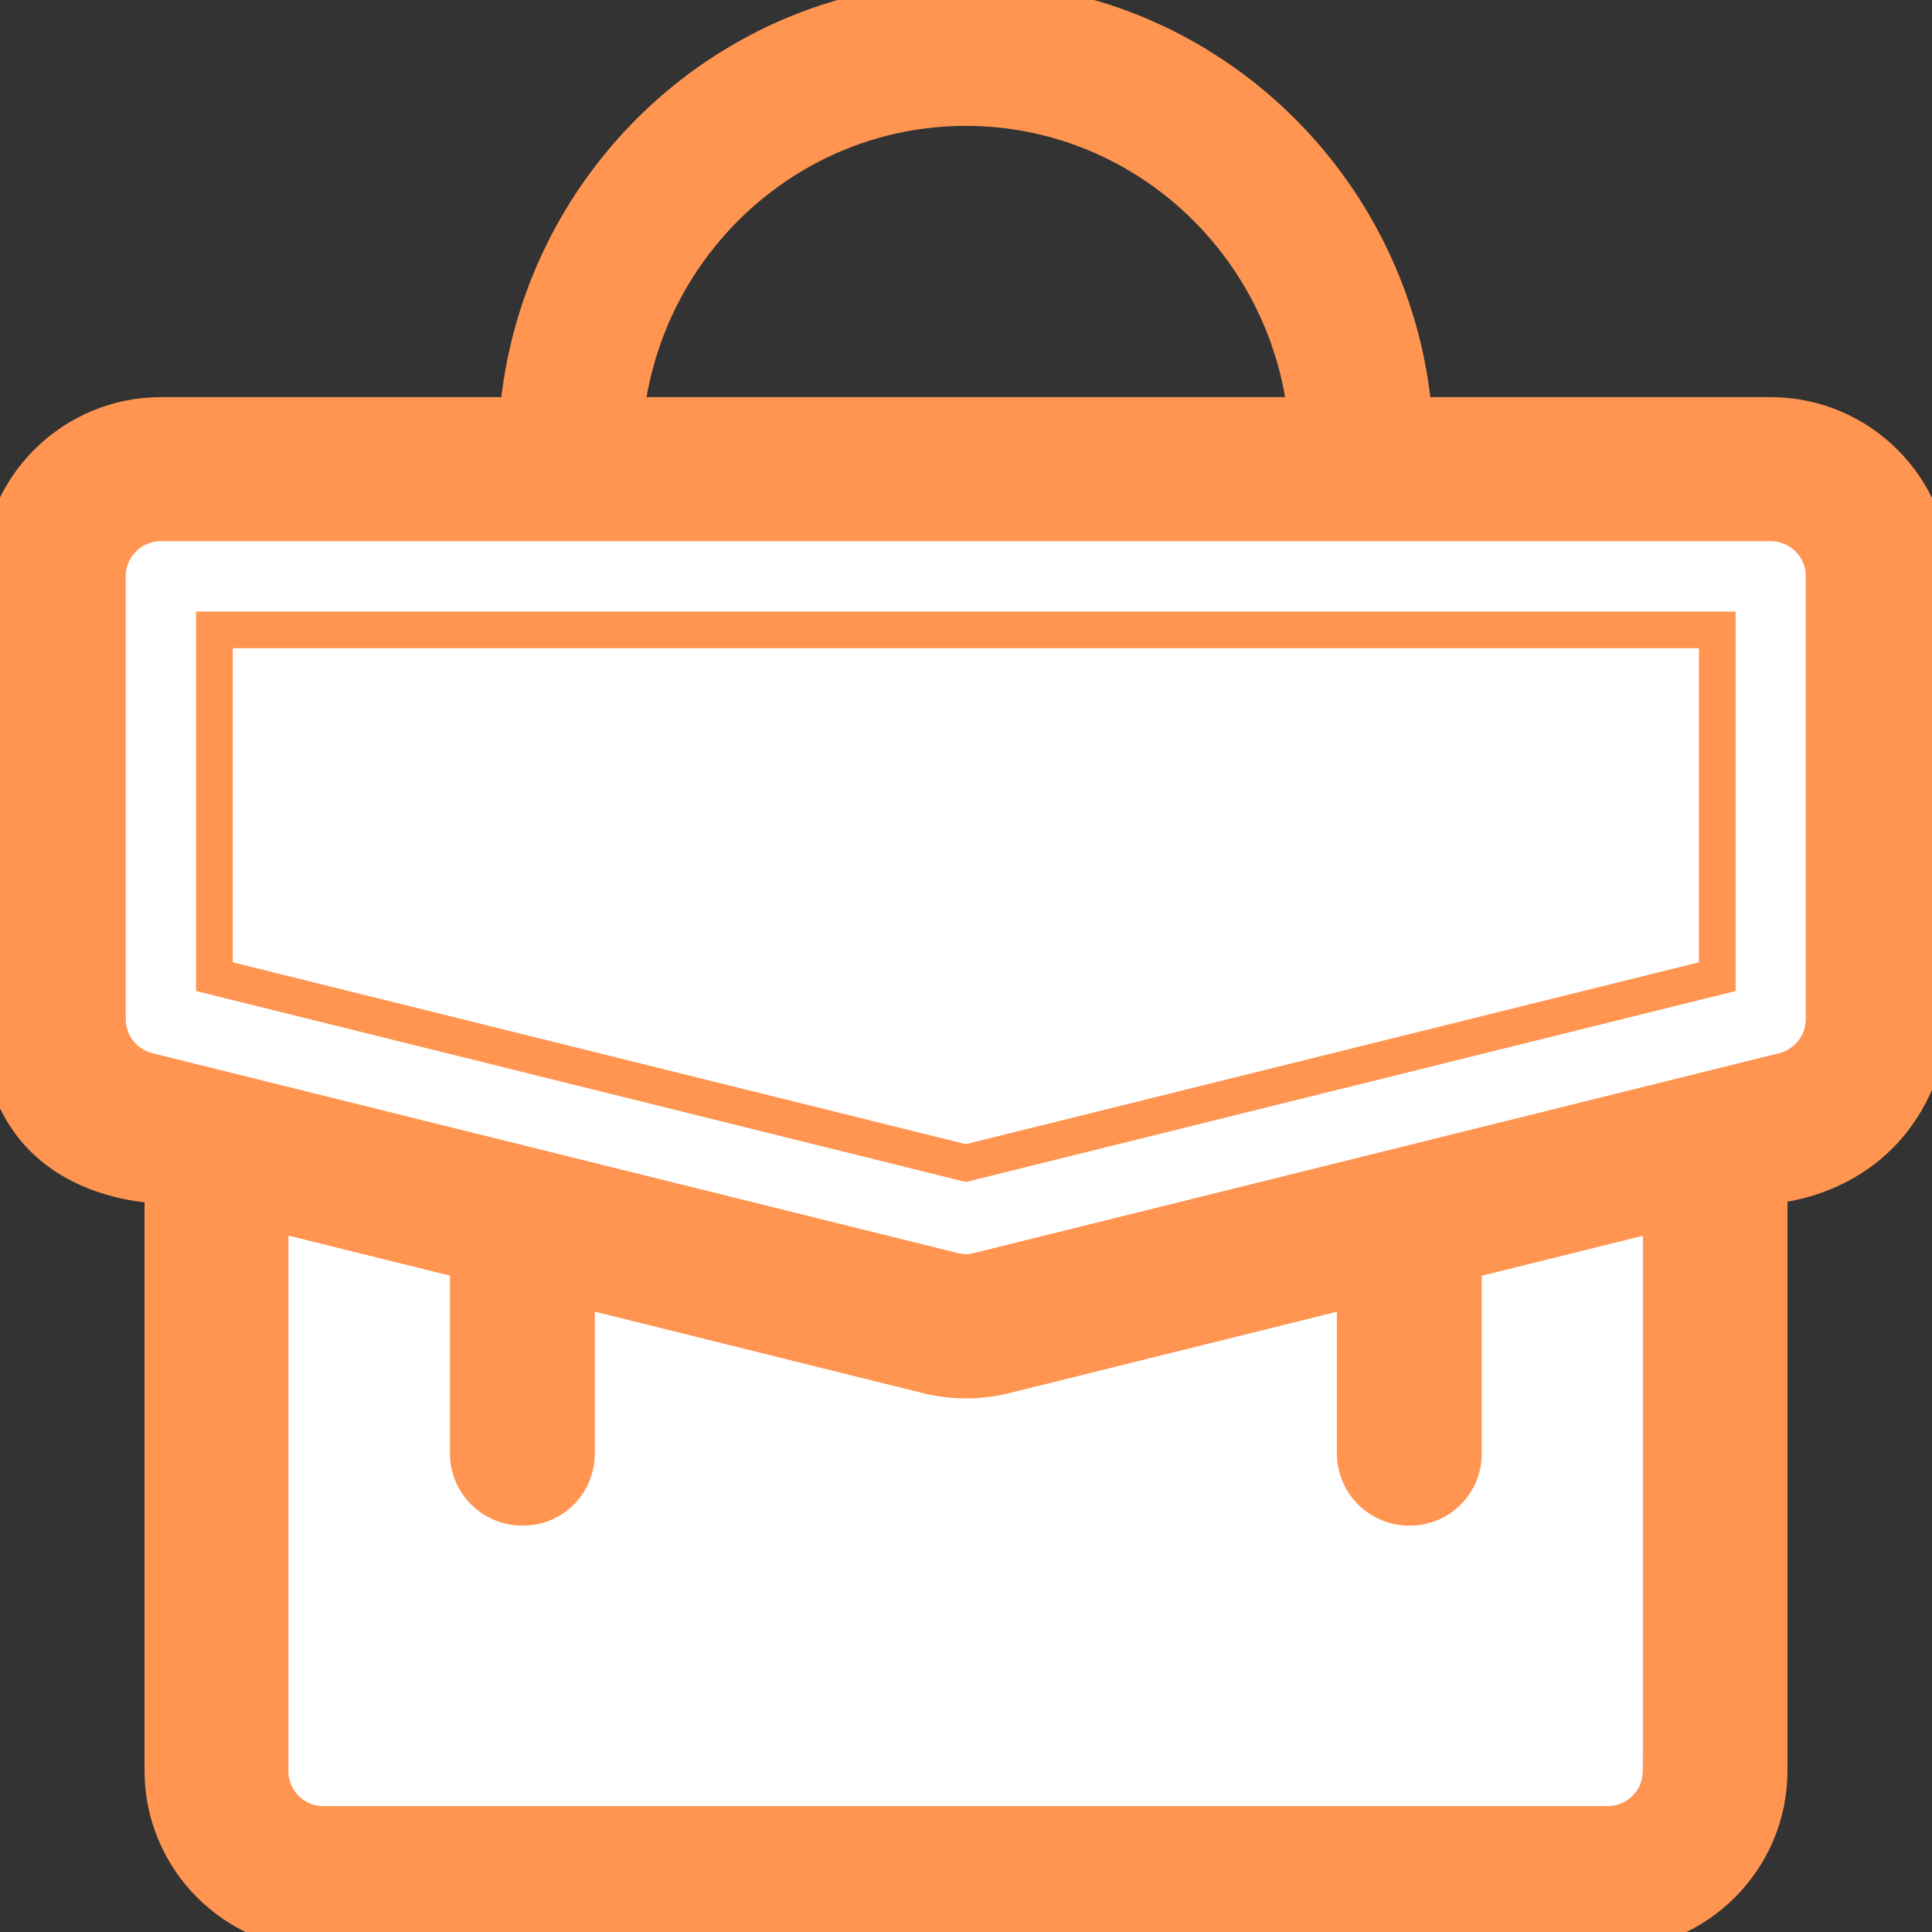
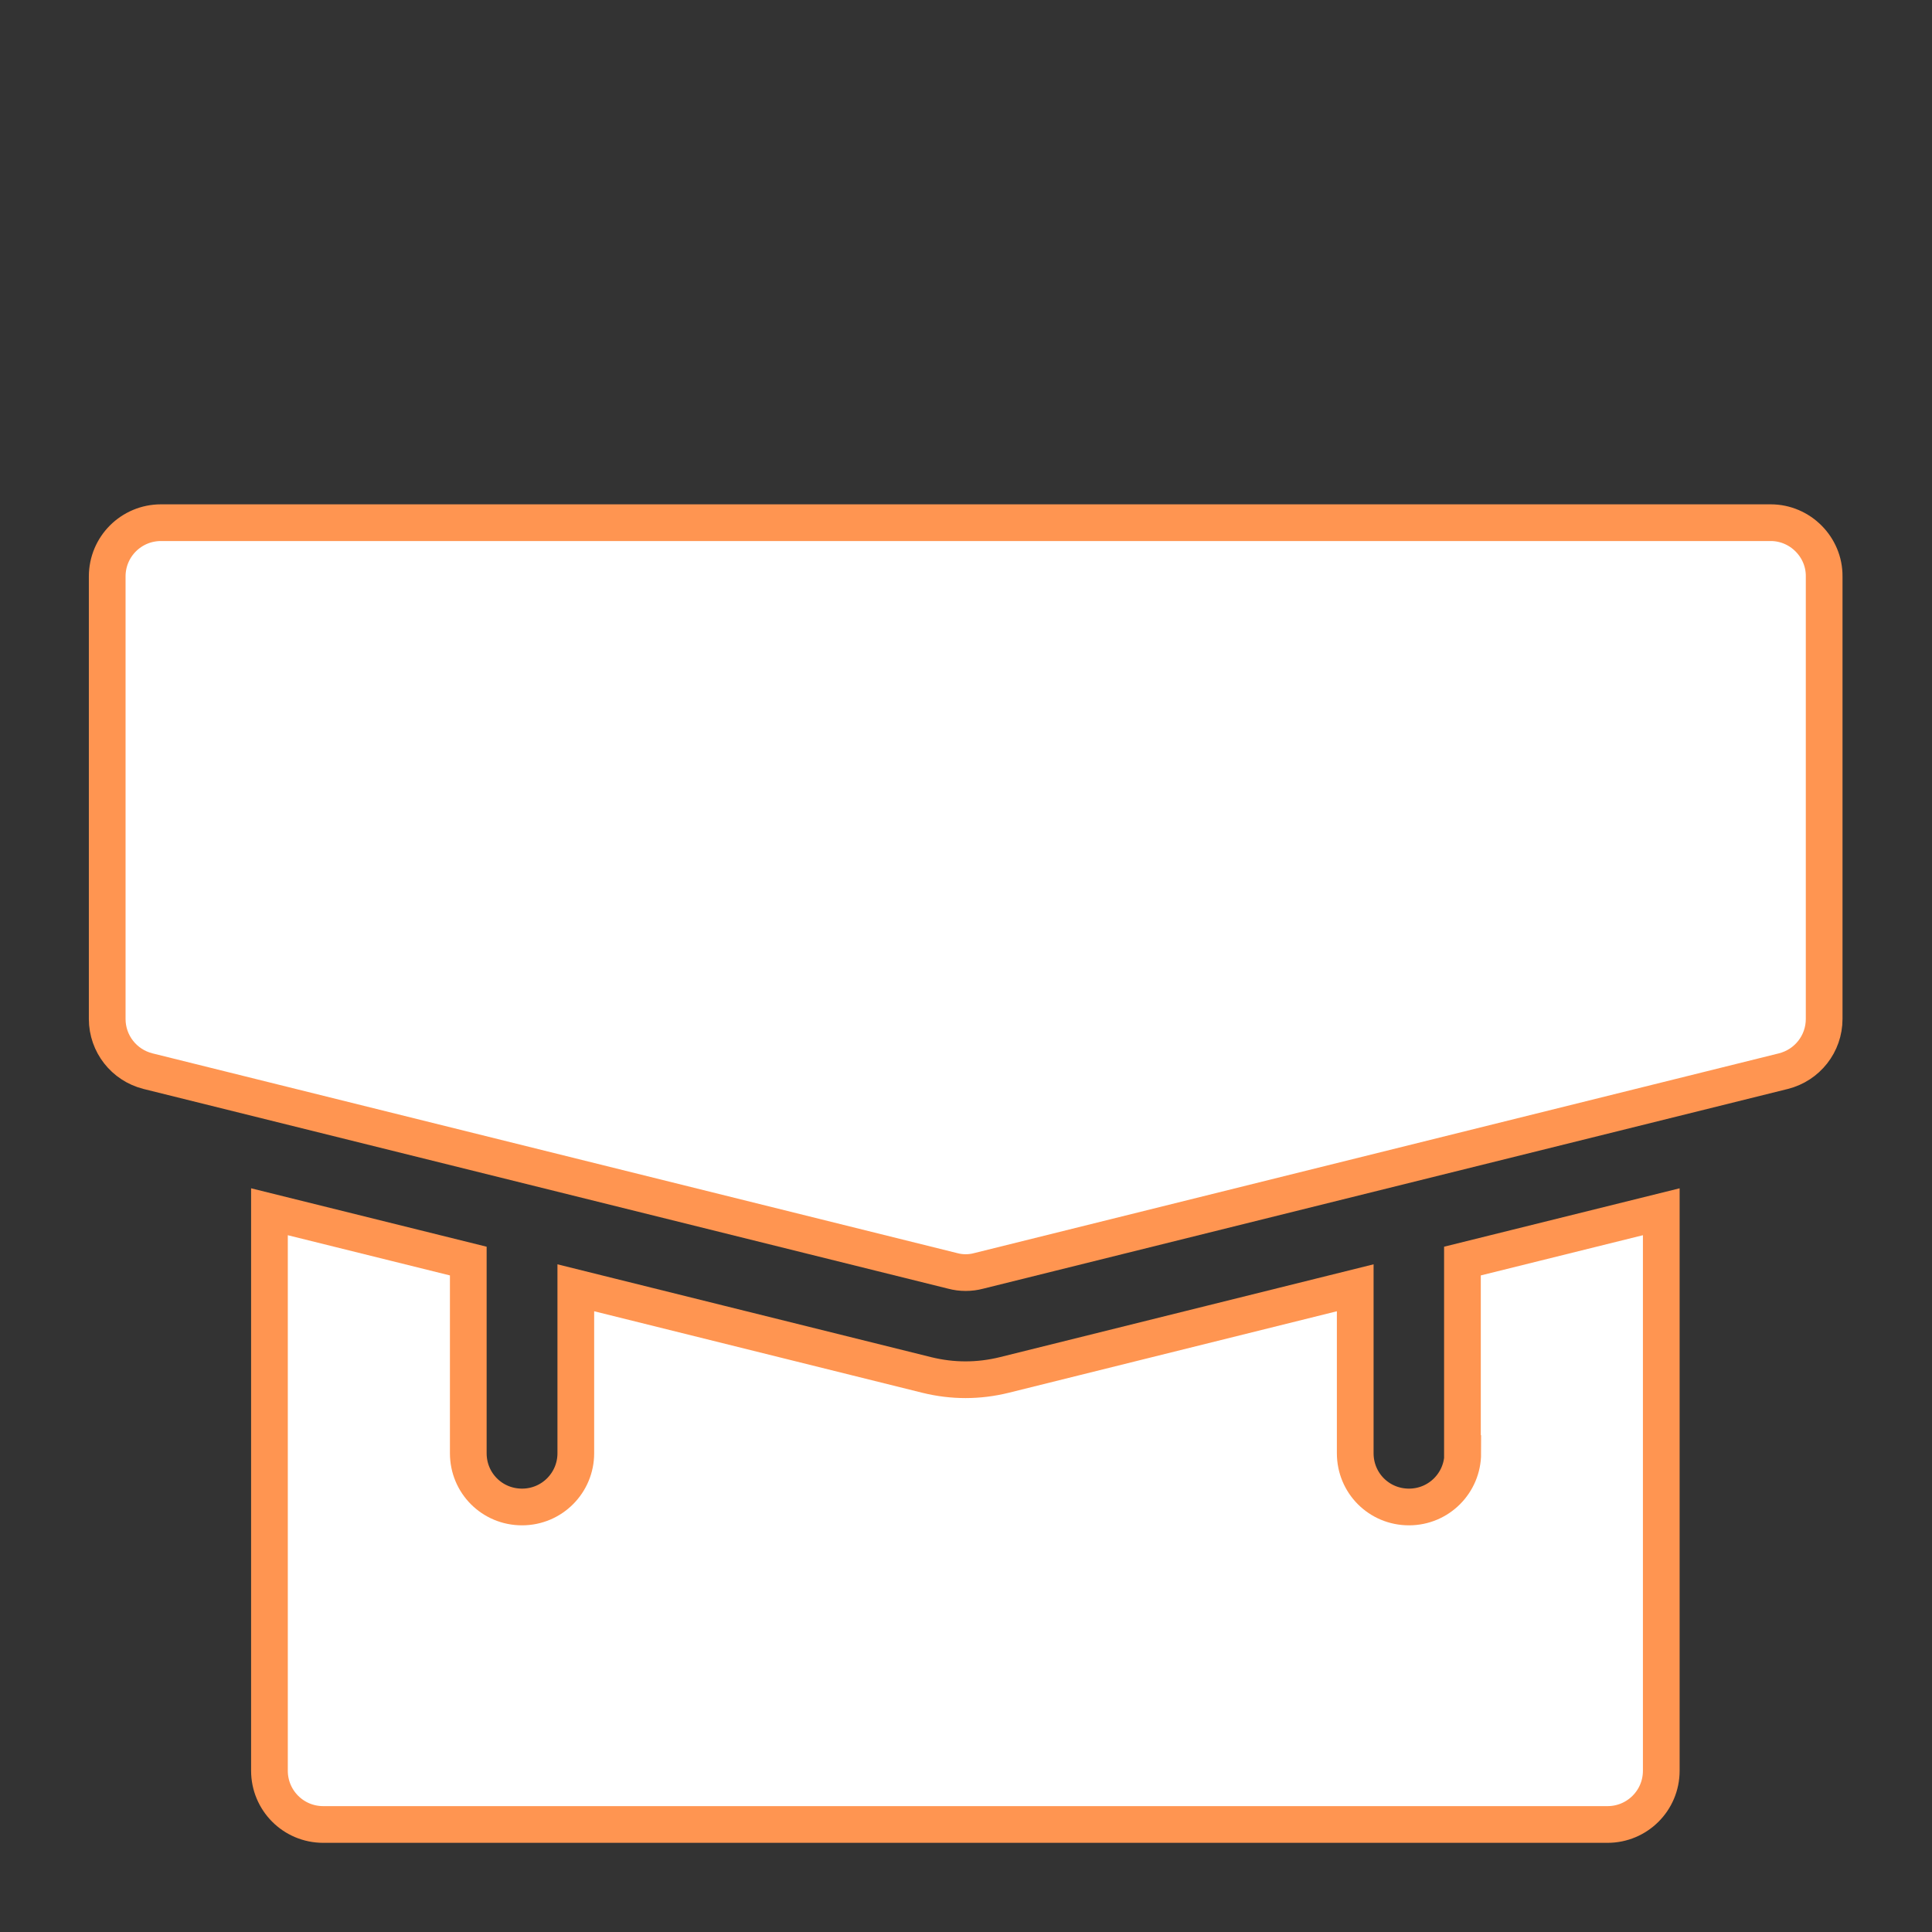
<svg xmlns="http://www.w3.org/2000/svg" height="24px" width="24px" version="1.1" id="Layer_1" viewBox="0 0 392.598 392.598" xml:space="preserve" fill="#ff9551" stroke="#ff9551" stroke-width="7.459">
  <rect x="0" y="0" width="392.598" height="392.598" fill="#333333" stroke="none" />
  <g id="SVGRepo_bgCarrier" stroke-width="0" />
  <g id="SVGRepo_tracerCarrier" stroke-linecap="round" stroke-linejoin="round" stroke="#CCCCCC" stroke-width="0.785" />
  <g id="SVGRepo_iconCarrier">
    <path style="fill:#ffffff;" d="M297.244,295.305c0,6.012-4.848,10.925-10.925,10.925c-6.077,0-10.925-4.848-10.925-10.925v-33.616 l-71.305,17.713c-5.236,1.293-10.537,1.293-15.774,0l-71.305-17.713v33.616c0,6.012-4.848,10.925-10.925,10.925 s-10.925-4.848-10.925-10.925v-39.046l-40.404-10.02v113.584c0,6.012,4.848,10.925,10.925,10.925h260.978 c6.012,0,10.925-4.848,10.925-10.925V246.238l-40.404,10.02v39.046L297.244,295.305L297.244,295.305z" />
    <path style="fill:#ffffff;" d="M359.822,106.214H32.711c-6.012,0-10.925,4.848-10.925,10.925v89.923 c0,5.042,3.426,9.374,8.275,10.602l163.556,40.598c1.681,0.453,3.556,0.453,5.236,0l163.556-40.598 c4.848-1.228,8.275-5.56,8.275-10.602v-89.923C370.747,111.192,365.834,106.214,359.822,106.214z" />
-     <polygon style="fill:#ffffff;" points="43.572,198.465 43.572,128 348.962,128 348.962,198.465 196.267,236.347 " />
-     <path style="fill:#ff9551;" d="M359.822,84.428h-72.533c-3.943-47.127-43.184-84.364-91.022-84.364s-87.079,37.236-91.022,84.364 H32.711C14.675,84.428,0,99.103,0,117.139v89.923c0,34.327,33.099,33.745,33.099,33.745v119.014 c0,18.036,14.675,32.711,32.711,32.711h260.978c18.036,0,32.711-14.675,32.711-32.711v-118.95c0,0,28.897-0.84,33.099-33.745 v-89.988C392.533,99.103,377.859,84.428,359.822,84.428z M196.267,21.851c35.749,0,65.293,27.41,69.172,62.578H127.095 C130.974,49.261,160.517,21.851,196.267,21.851z M337.584,359.887c0,6.012-4.848,10.925-10.925,10.925H65.81 c-6.012,0-10.925-4.848-10.925-10.925V246.303l40.404,10.02v39.046c0,6.012,4.848,10.925,10.925,10.925 c6.077,0,10.925-4.848,10.925-10.925v-33.616l71.305,17.713c5.236,1.293,10.537,1.293,15.774,0l71.305-17.713v33.616 c0,6.012,4.848,10.925,10.925,10.925c6.077,0,10.925-4.848,10.925-10.925v-39.046l40.404-10.02v113.584H337.584z M370.747,207.063 c0,5.042-3.426,9.374-8.275,10.602l-163.556,40.598c-1.681,0.453-3.556,0.453-5.236,0l-163.62-40.598 c-4.848-1.228-8.275-5.56-8.275-10.602v-89.923c0-6.012,4.848-10.925,10.925-10.925h327.111c6.012,0,10.925,4.848,10.925,10.925 V207.063L370.747,207.063z" />
  </g>
</svg>